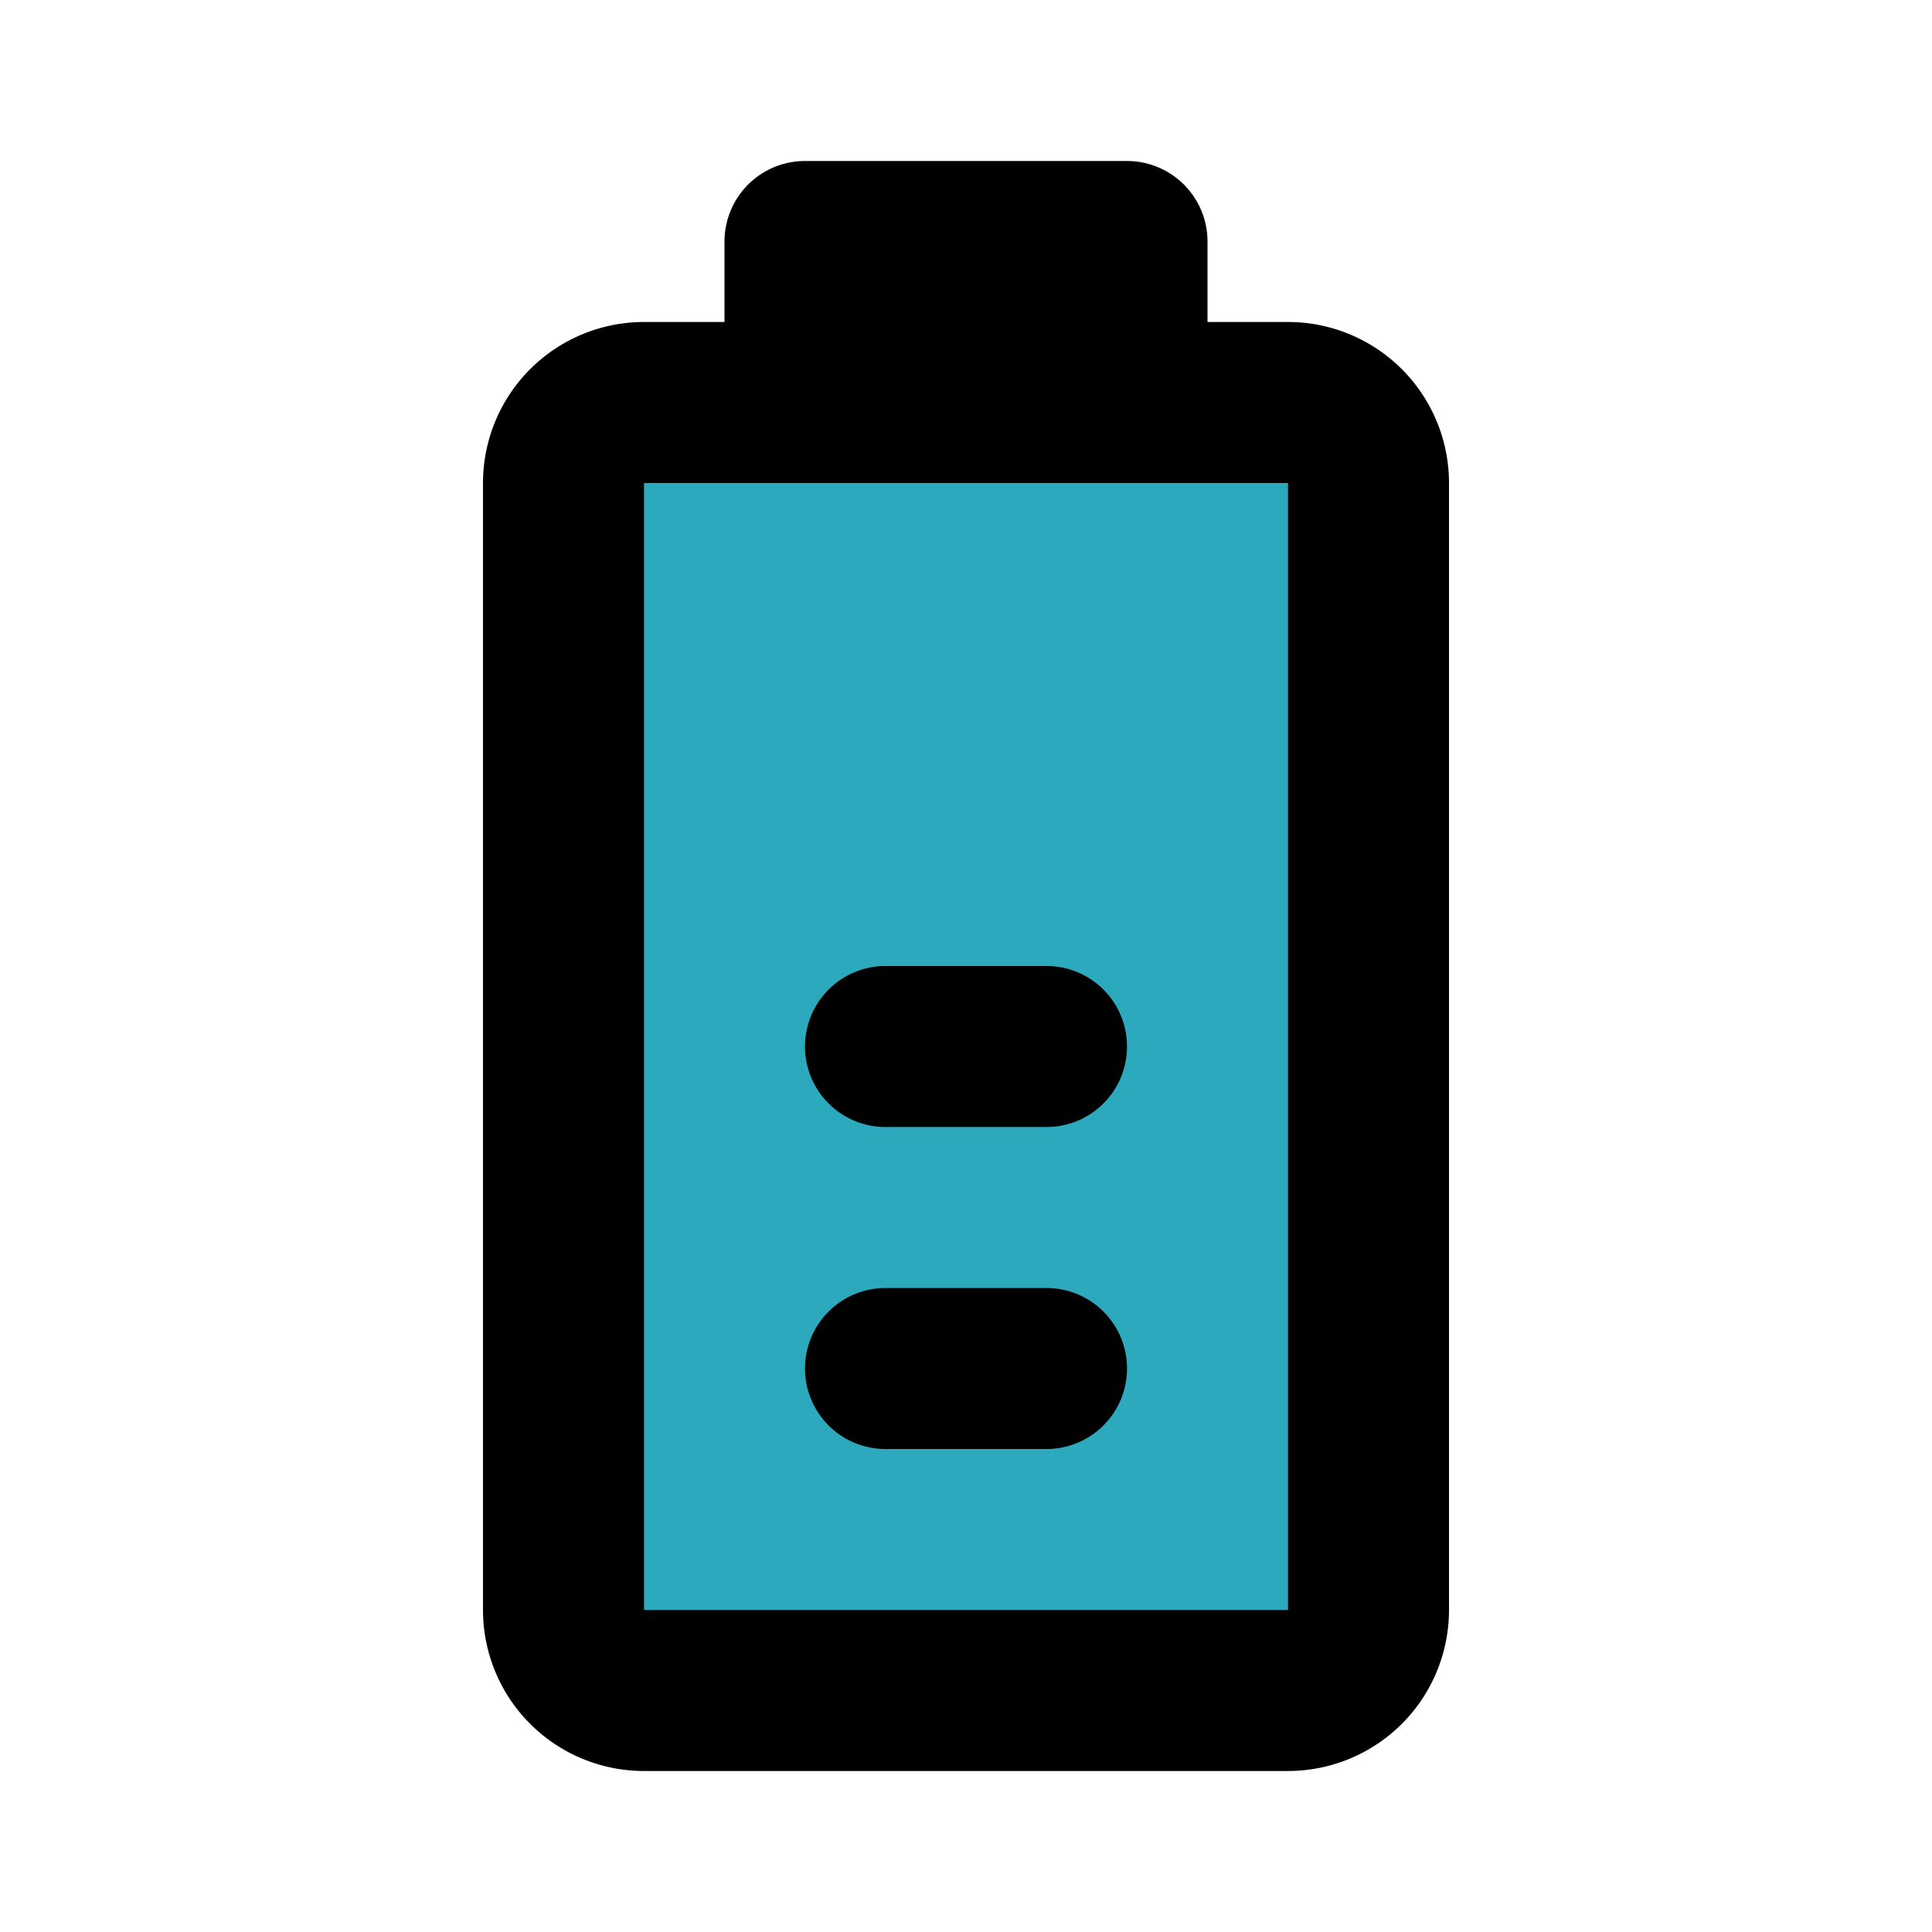
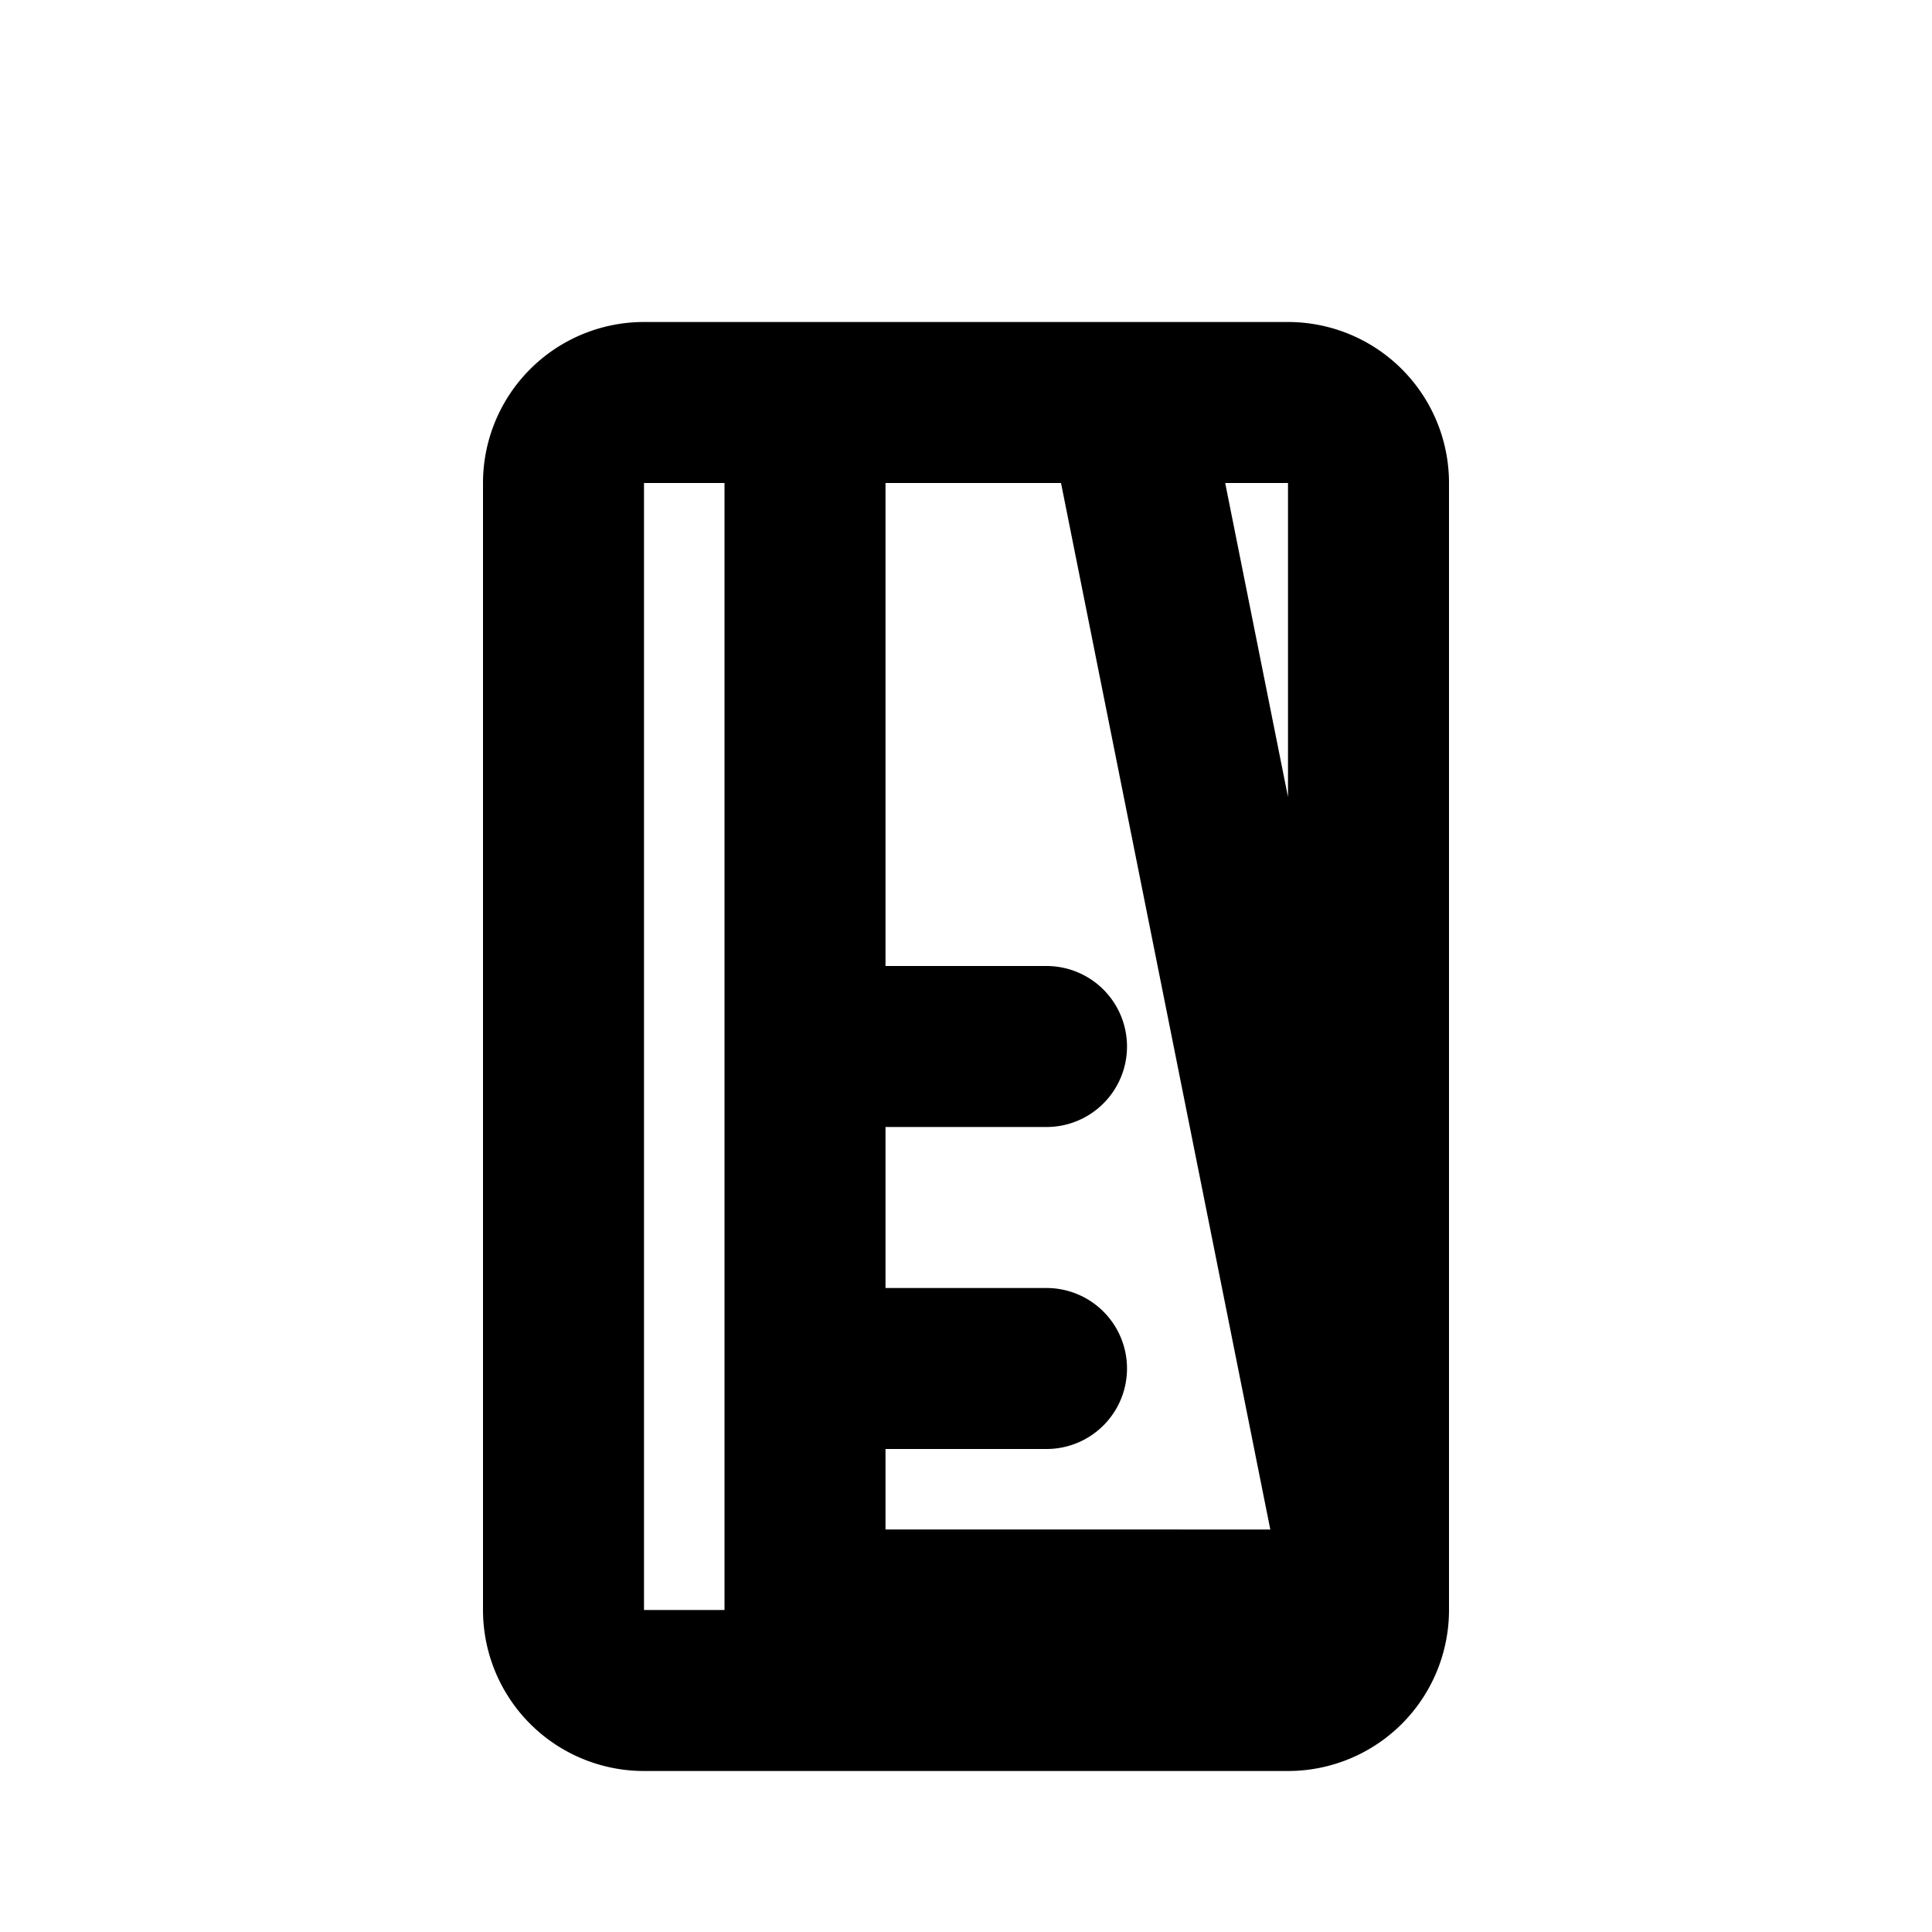
<svg xmlns="http://www.w3.org/2000/svg" fill="#000000" width="800px" height="800px" viewBox="0 0 24 24" id="battery-50-line" data-name="Flat Line" class="icon flat-line">
-   <rect id="secondary" x="4" y="8" width="16" height="10" rx="1" transform="translate(25 1) rotate(90)" style="fill: rgb(44, 169, 188); stroke-width: 2;" />
-   <path id="primary" d="M13,17H11m2-4H11m6,7V6a1,1,0,0,0-1-1H8A1,1,0,0,0,7,6V20a1,1,0,0,0,1,1h8A1,1,0,0,0,17,20ZM14,3H10V5h4Z" style="fill: none; stroke: rgb(0, 0, 0); stroke-linecap: round; stroke-linejoin: round; stroke-width: 2;" />
+   <path id="primary" d="M13,17H11m2-4H11m6,7V6a1,1,0,0,0-1-1H8A1,1,0,0,0,7,6V20a1,1,0,0,0,1,1h8A1,1,0,0,0,17,20ZH10V5h4Z" style="fill: none; stroke: rgb(0, 0, 0); stroke-linecap: round; stroke-linejoin: round; stroke-width: 2;" />
</svg>